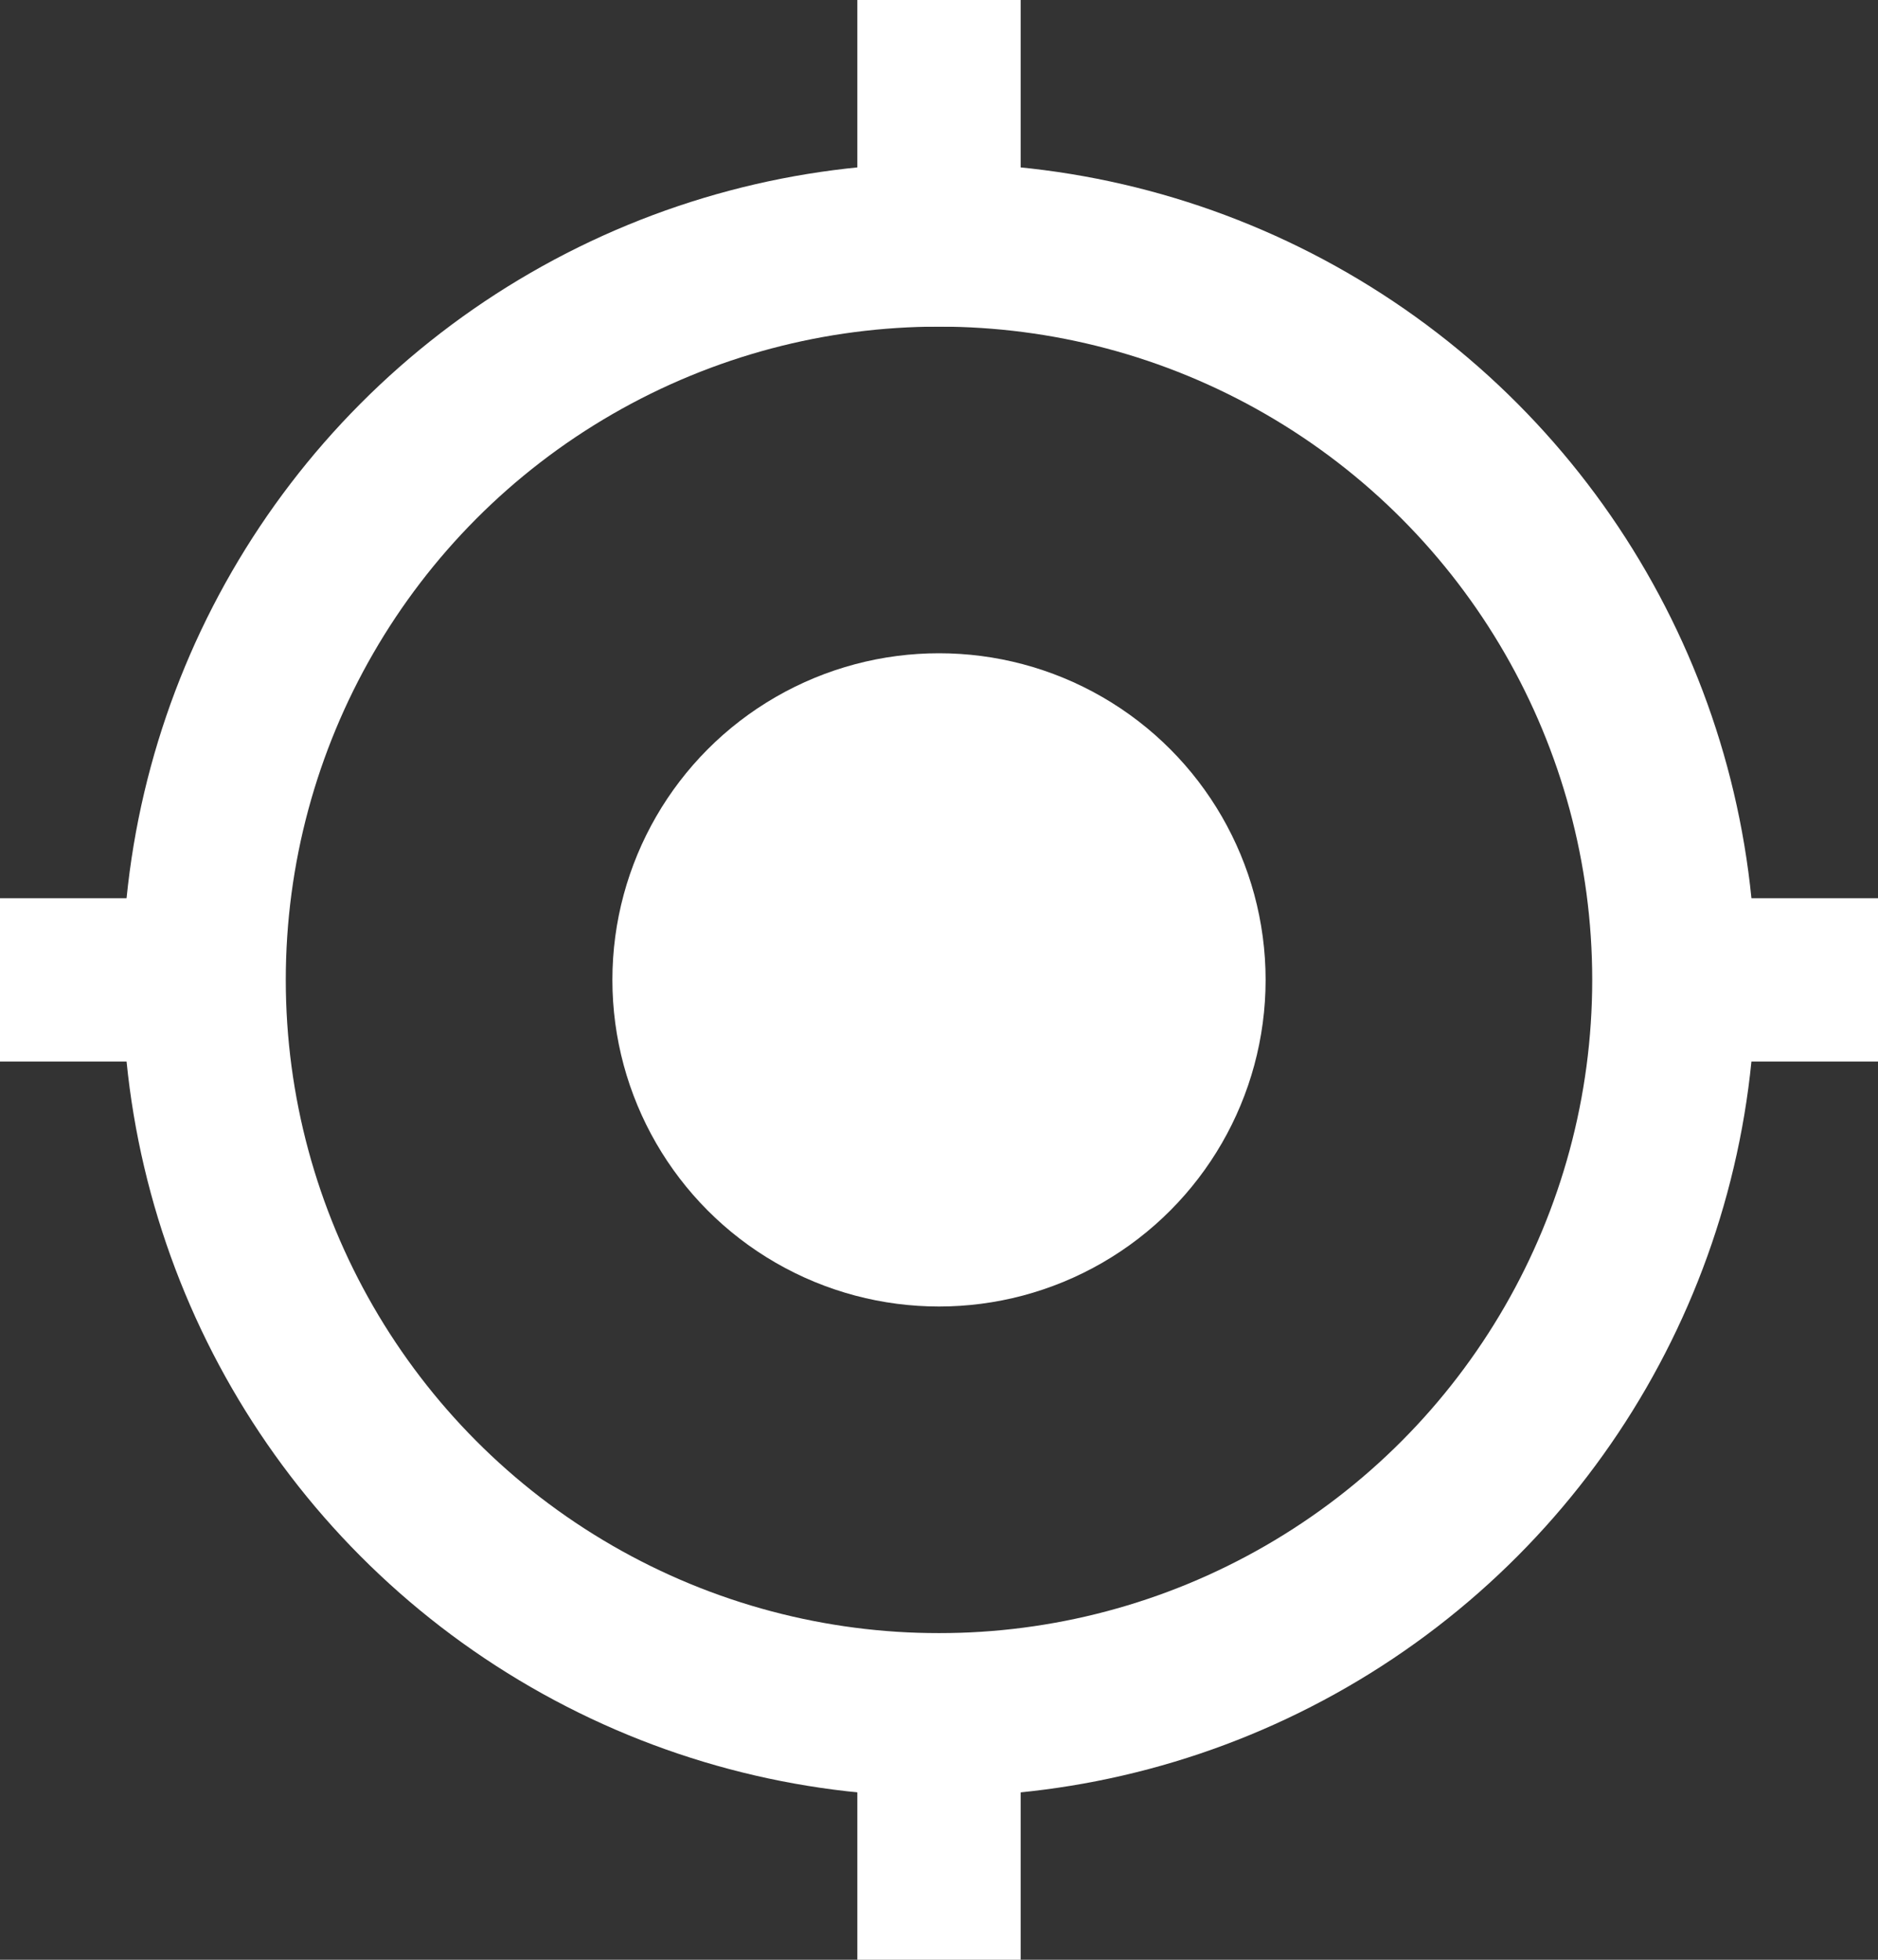
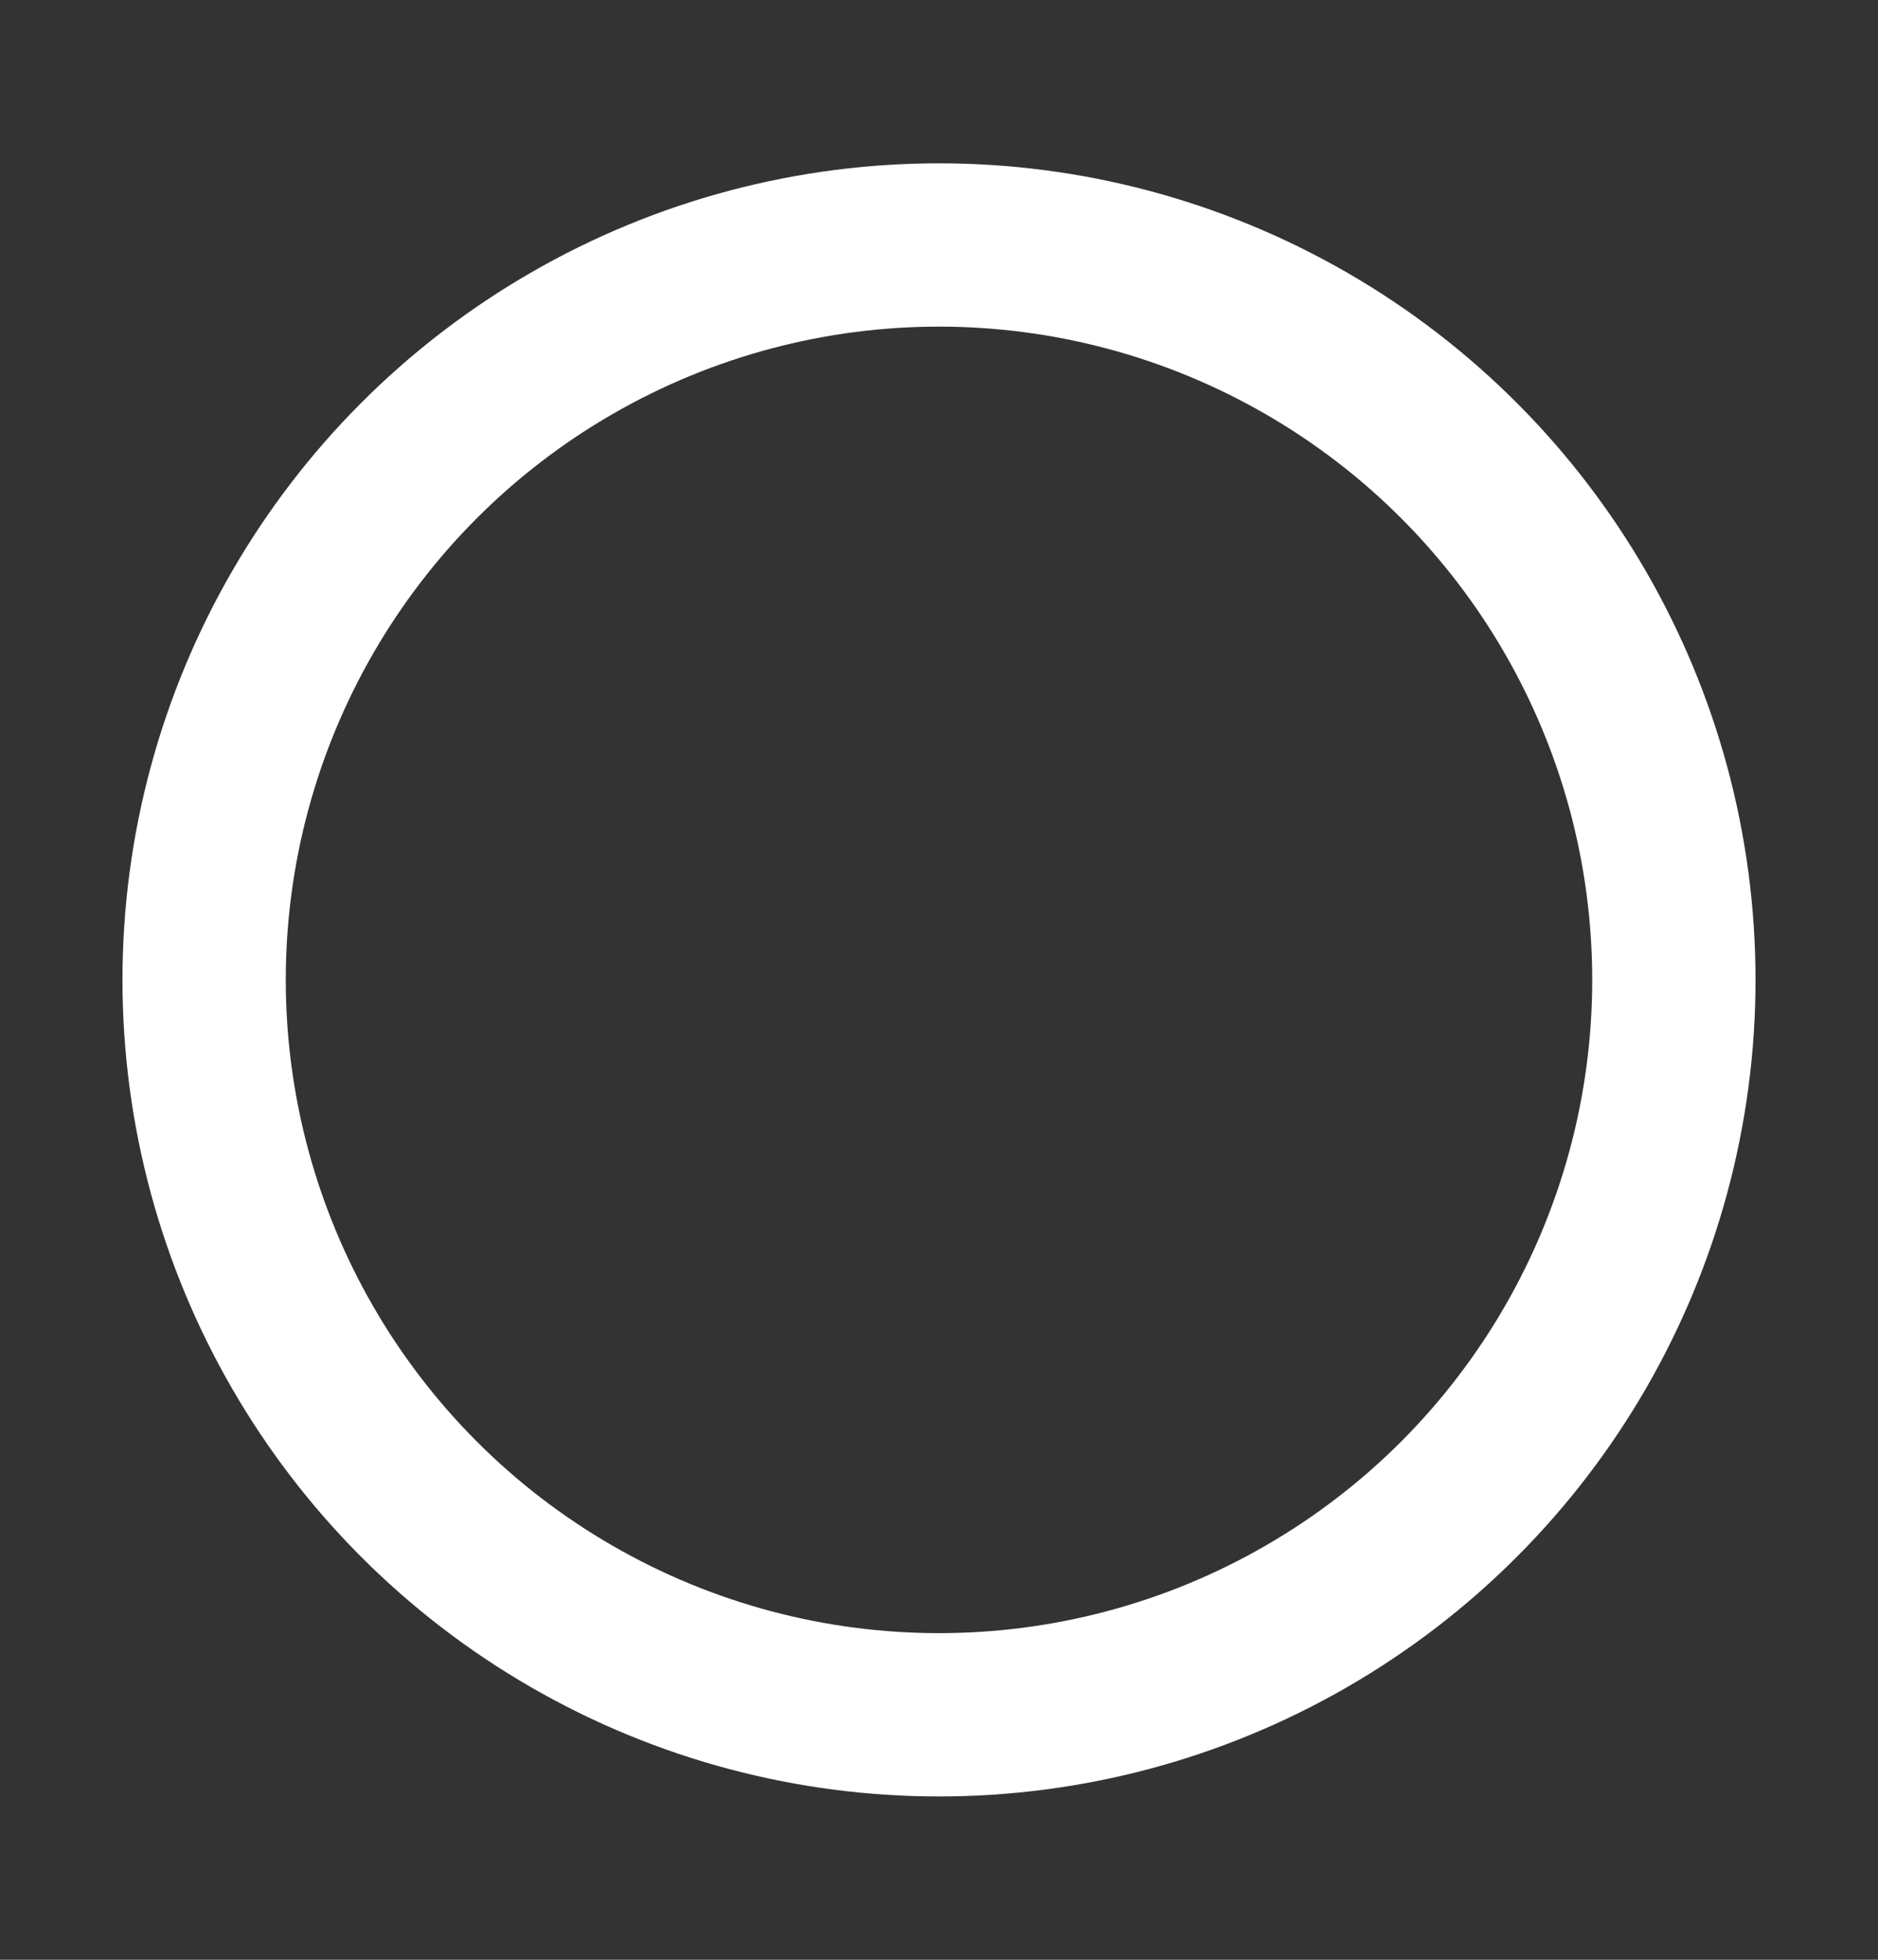
<svg xmlns="http://www.w3.org/2000/svg" width="23" height="24" viewBox="0 0 23 24">
  <rect x="0" y="0" width="23" height="24" fill="#333333" stroke="none" />
  <g transform="translate(1 1)" fill="none" fill-rule="evenodd">
    <circle stroke="#FFF" stroke-width="2" cx="10.5" cy="11" r="9" />
-     <circle fill="#FFF" cx="10.5" cy="11" r="4" />
-     <path stroke="#FFF" stroke-width="2" stroke-linecap="square" d="M10.5 2V0M10.5 22v-2M0 11h1M20 11h1" />
  </g>
</svg>